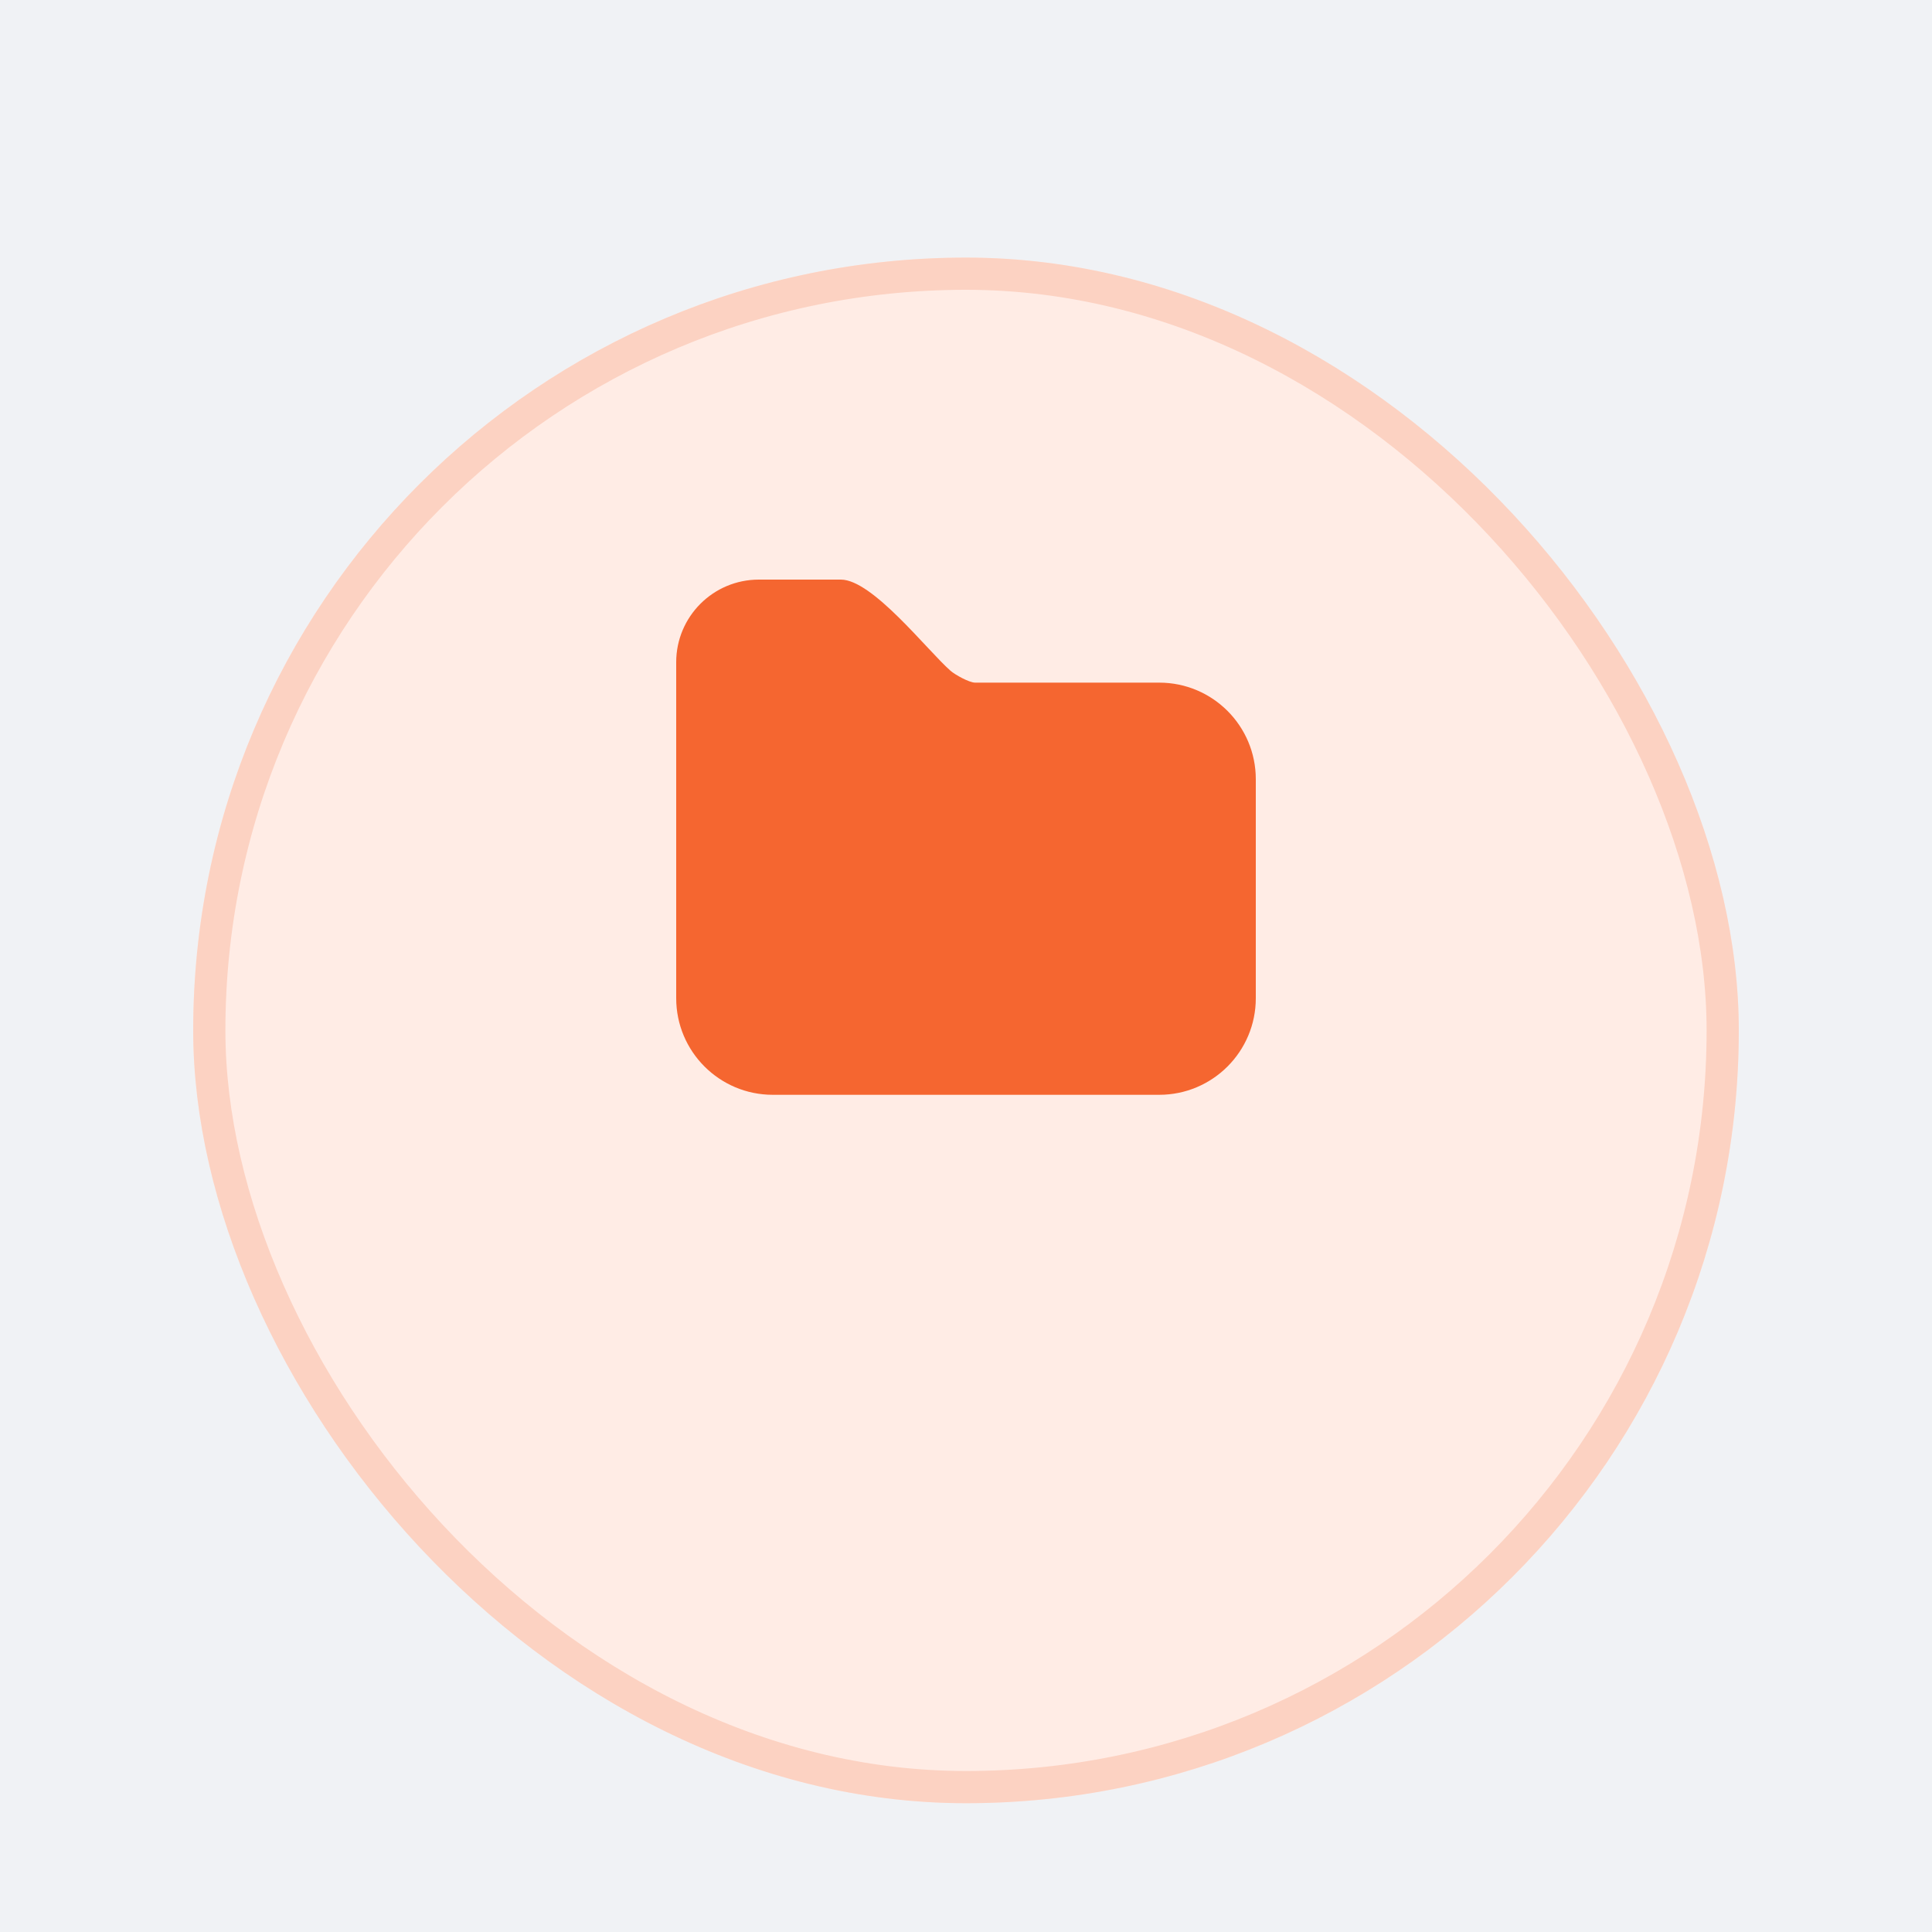
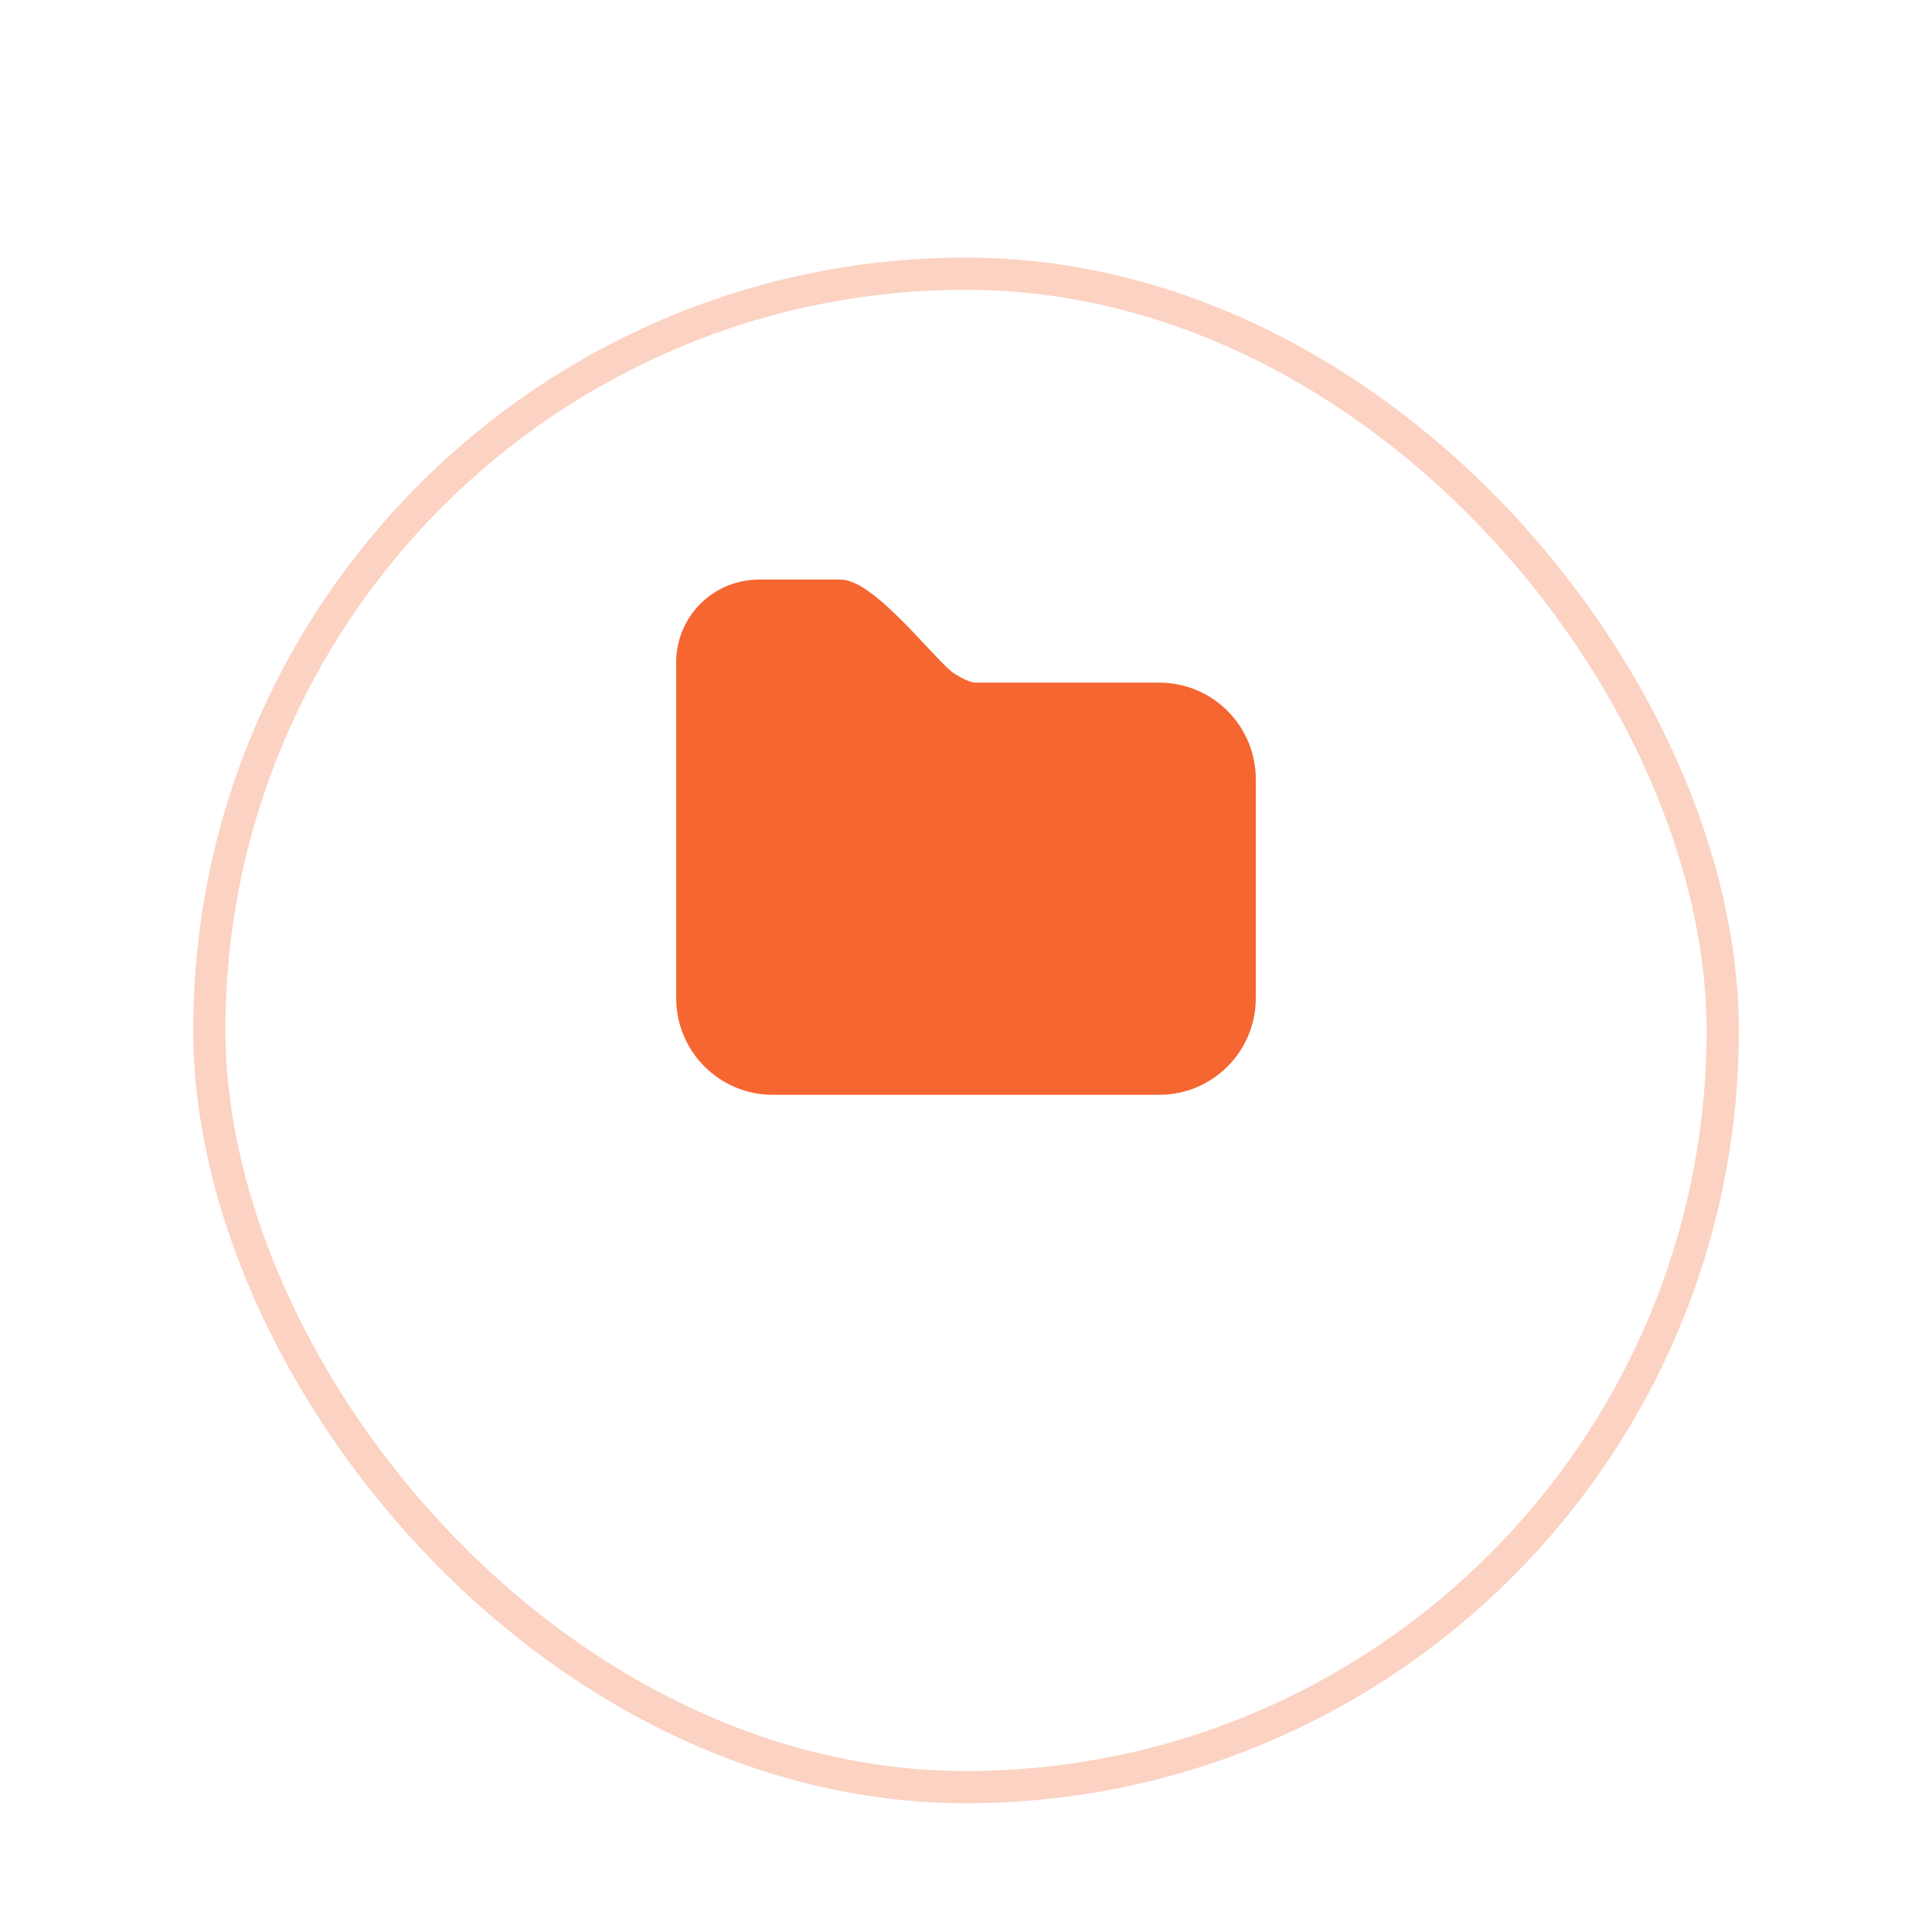
<svg xmlns="http://www.w3.org/2000/svg" width="60" height="60" viewBox="0 0 60 60" fill="none">
  <rect width="60" height="60" fill="#F5F5F5" />
-   <rect width="1440" height="1345" transform="translate(-314 -811)" fill="#F7F9FC" />
  <g clip-path="url(#clip0_0_1)">
    <rect x="-10" y="-14" width="1096" height="80" rx="12" fill="white" />
    <mask id="path-3-inside-1_0_1" fill="white">
      <path d="M-10 -2C-10 -8.627 -4.627 -14 2 -14H1074C1080.63 -14 1086 -8.627 1086 -2V66H-10V-2Z" />
    </mask>
-     <path d="M-10 -2C-10 -8.627 -4.627 -14 2 -14H1074C1080.63 -14 1086 -8.627 1086 -2V66H-10V-2Z" fill="#F0F2F5" />
-     <path d="M-10 -14H1086H-10ZM1086 67H-10V65H1086V67ZM-10 66V-14V66ZM1086 -14V66V-14Z" fill="#E4E7EC" mask="url(#path-3-inside-1_0_1)" />
    <g filter="url(#filter0_dd_0_1)">
-       <rect x="6" y="2" width="48" height="48" rx="24" fill="#FFECE5" />
      <rect x="6.5" y="2.5" width="47" height="47" rx="23.5" stroke="#FCD2C2" />
    </g>
    <path d="M36 34H24C22.343 34 21 32.657 21 31V20.567C21 19.149 22.149 18 23.567 18H26.114C27.093 18 28.785 20.184 29.519 20.831C29.659 20.954 30.099 21.2 30.285 21.2H36.001C37.658 21.2 39 22.543 39 24.2V31C39 32.657 37.657 34 36 34Z" fill="#F56630" />
  </g>
  <rect x="-9.5" y="-13.5" width="1095" height="79" rx="11.5" stroke="#E4E7EC" />
  <defs>
    <filter id="filter0_dd_0_1" x="0" y="0" width="60" height="60" filterUnits="userSpaceOnUse" color-interpolation-filters="sRGB">
      <feFlood flood-opacity="0" result="BackgroundImageFix" />
      <feColorMatrix in="SourceAlpha" type="matrix" values="0 0 0 0 0 0 0 0 0 0 0 0 0 0 0 0 0 0 127 0" result="hardAlpha" />
      <feMorphology radius="2" operator="erode" in="SourceAlpha" result="effect1_dropShadow_0_1" />
      <feOffset dy="2" />
      <feGaussianBlur stdDeviation="2" />
      <feComposite in2="hardAlpha" operator="out" />
      <feColorMatrix type="matrix" values="0 0 0 0 0 0 0 0 0 0 0 0 0 0 0 0 0 0 0.04 0" />
      <feBlend mode="normal" in2="BackgroundImageFix" result="effect1_dropShadow_0_1" />
      <feColorMatrix in="SourceAlpha" type="matrix" values="0 0 0 0 0 0 0 0 0 0 0 0 0 0 0 0 0 0 127 0" result="hardAlpha" />
      <feMorphology radius="2" operator="erode" in="SourceAlpha" result="effect2_dropShadow_0_1" />
      <feOffset dy="4" />
      <feGaussianBlur stdDeviation="4" />
      <feComposite in2="hardAlpha" operator="out" />
      <feColorMatrix type="matrix" values="0 0 0 0 0 0 0 0 0 0 0 0 0 0 0 0 0 0 0.08 0" />
      <feBlend mode="normal" in2="effect1_dropShadow_0_1" result="effect2_dropShadow_0_1" />
      <feBlend mode="normal" in="SourceGraphic" in2="effect2_dropShadow_0_1" result="shape" />
    </filter>
    <clipPath id="clip0_0_1">
      <rect x="-10" y="-14" width="1096" height="80" rx="12" fill="white" />
    </clipPath>
  </defs>
</svg>